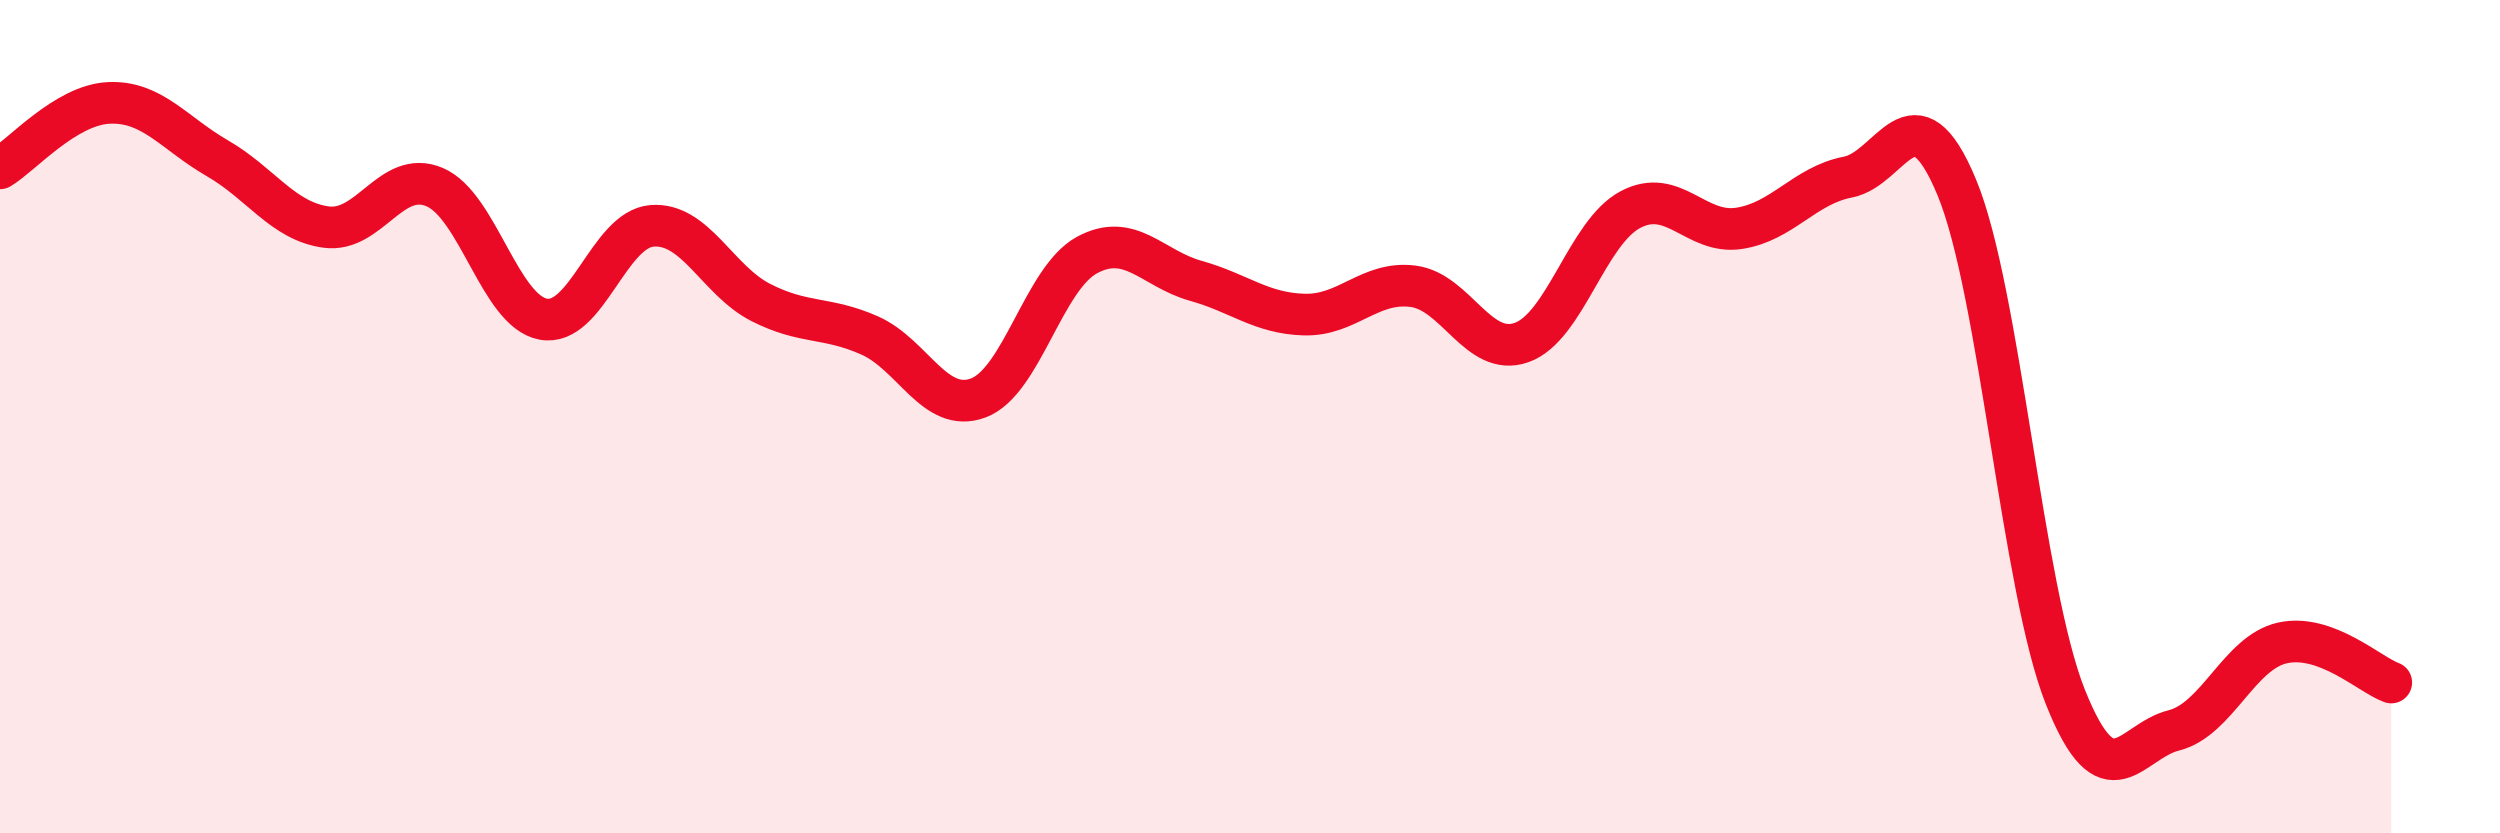
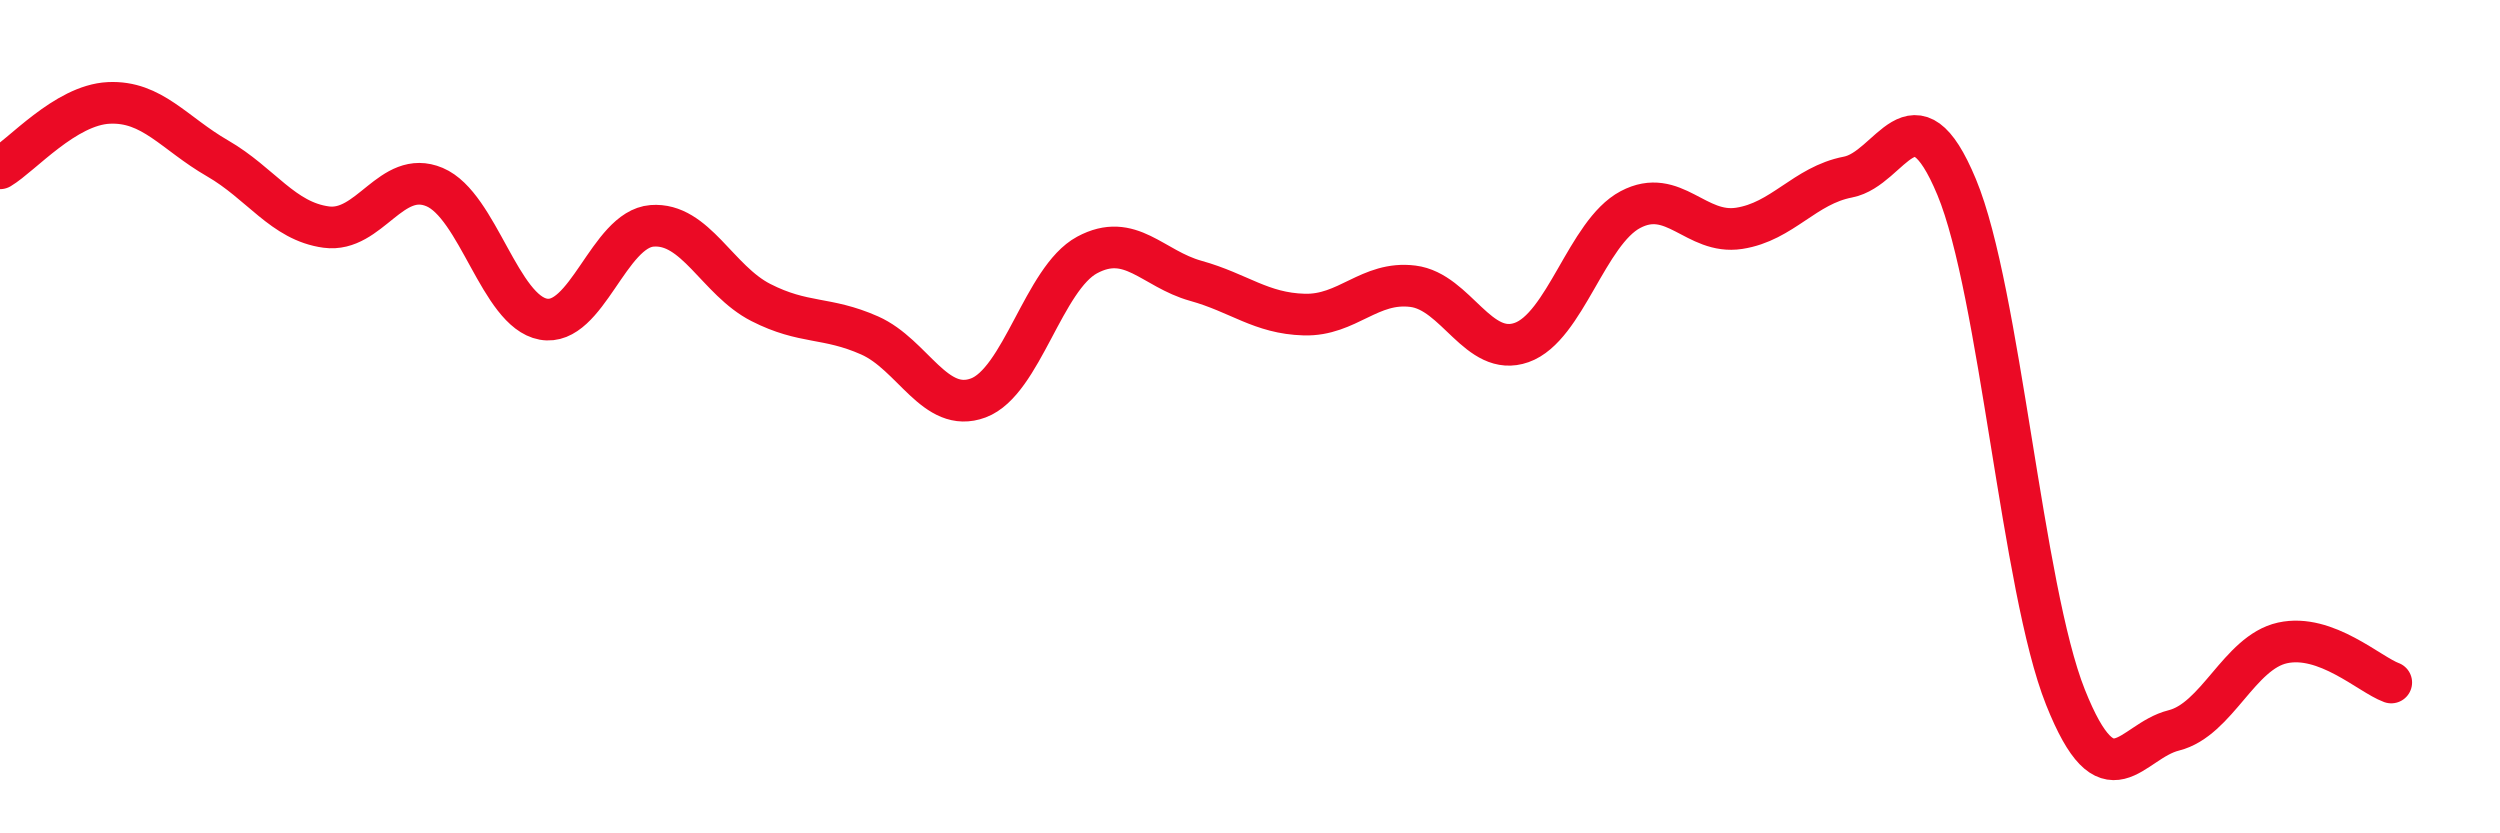
<svg xmlns="http://www.w3.org/2000/svg" width="60" height="20" viewBox="0 0 60 20">
-   <path d="M 0,4.04 C 0.52,3.73 1.57,2.52 2.61,2.47 C 3.65,2.42 4.18,3.2 5.22,3.8 C 6.26,4.4 6.79,5.31 7.83,5.45 C 8.87,5.59 9.39,4.05 10.43,4.49 C 11.47,4.93 12,7.47 13.04,7.66 C 14.08,7.85 14.61,5.5 15.65,5.42 C 16.69,5.34 17.22,6.73 18.26,7.26 C 19.3,7.79 19.83,7.59 20.87,8.05 C 21.91,8.51 22.44,9.94 23.48,9.55 C 24.52,9.16 25.05,6.68 26.09,6.12 C 27.13,5.56 27.66,6.45 28.7,6.74 C 29.74,7.03 30.26,7.52 31.3,7.55 C 32.34,7.58 32.87,6.74 33.91,6.87 C 34.95,7 35.48,8.59 36.52,8.22 C 37.56,7.85 38.09,5.58 39.13,5.03 C 40.17,4.48 40.7,5.64 41.74,5.48 C 42.78,5.32 43.31,4.45 44.35,4.25 C 45.39,4.05 45.92,1.99 46.96,4.49 C 48,6.99 48.53,14.12 49.57,16.73 C 50.61,19.34 51.13,17.79 52.17,17.53 C 53.21,17.27 53.74,15.66 54.78,15.43 C 55.82,15.2 56.87,16.19 57.39,16.38L57.39 20L0 20Z" fill="#EB0A25" opacity="0.1" stroke-linecap="round" stroke-linejoin="round" />
  <path d="M 0,4.04 C 0.52,3.73 1.57,2.52 2.61,2.47 C 3.65,2.42 4.18,3.2 5.22,3.8 C 6.26,4.4 6.79,5.31 7.83,5.45 C 8.87,5.59 9.39,4.05 10.43,4.49 C 11.47,4.93 12,7.47 13.04,7.66 C 14.08,7.85 14.61,5.5 15.65,5.42 C 16.69,5.34 17.22,6.73 18.26,7.26 C 19.3,7.79 19.83,7.59 20.87,8.05 C 21.91,8.51 22.44,9.94 23.48,9.55 C 24.52,9.16 25.05,6.68 26.09,6.12 C 27.13,5.56 27.66,6.45 28.7,6.74 C 29.74,7.03 30.26,7.52 31.3,7.55 C 32.34,7.58 32.87,6.74 33.91,6.87 C 34.95,7 35.48,8.59 36.52,8.22 C 37.56,7.85 38.09,5.58 39.13,5.03 C 40.17,4.48 40.7,5.64 41.74,5.48 C 42.78,5.32 43.31,4.45 44.35,4.25 C 45.39,4.05 45.92,1.99 46.96,4.49 C 48,6.99 48.53,14.12 49.57,16.73 C 50.61,19.34 51.13,17.79 52.17,17.53 C 53.21,17.27 53.74,15.66 54.78,15.43 C 55.82,15.2 56.87,16.19 57.39,16.38" stroke="#EB0A25" stroke-width="1" fill="none" stroke-linecap="round" stroke-linejoin="round" />
</svg>